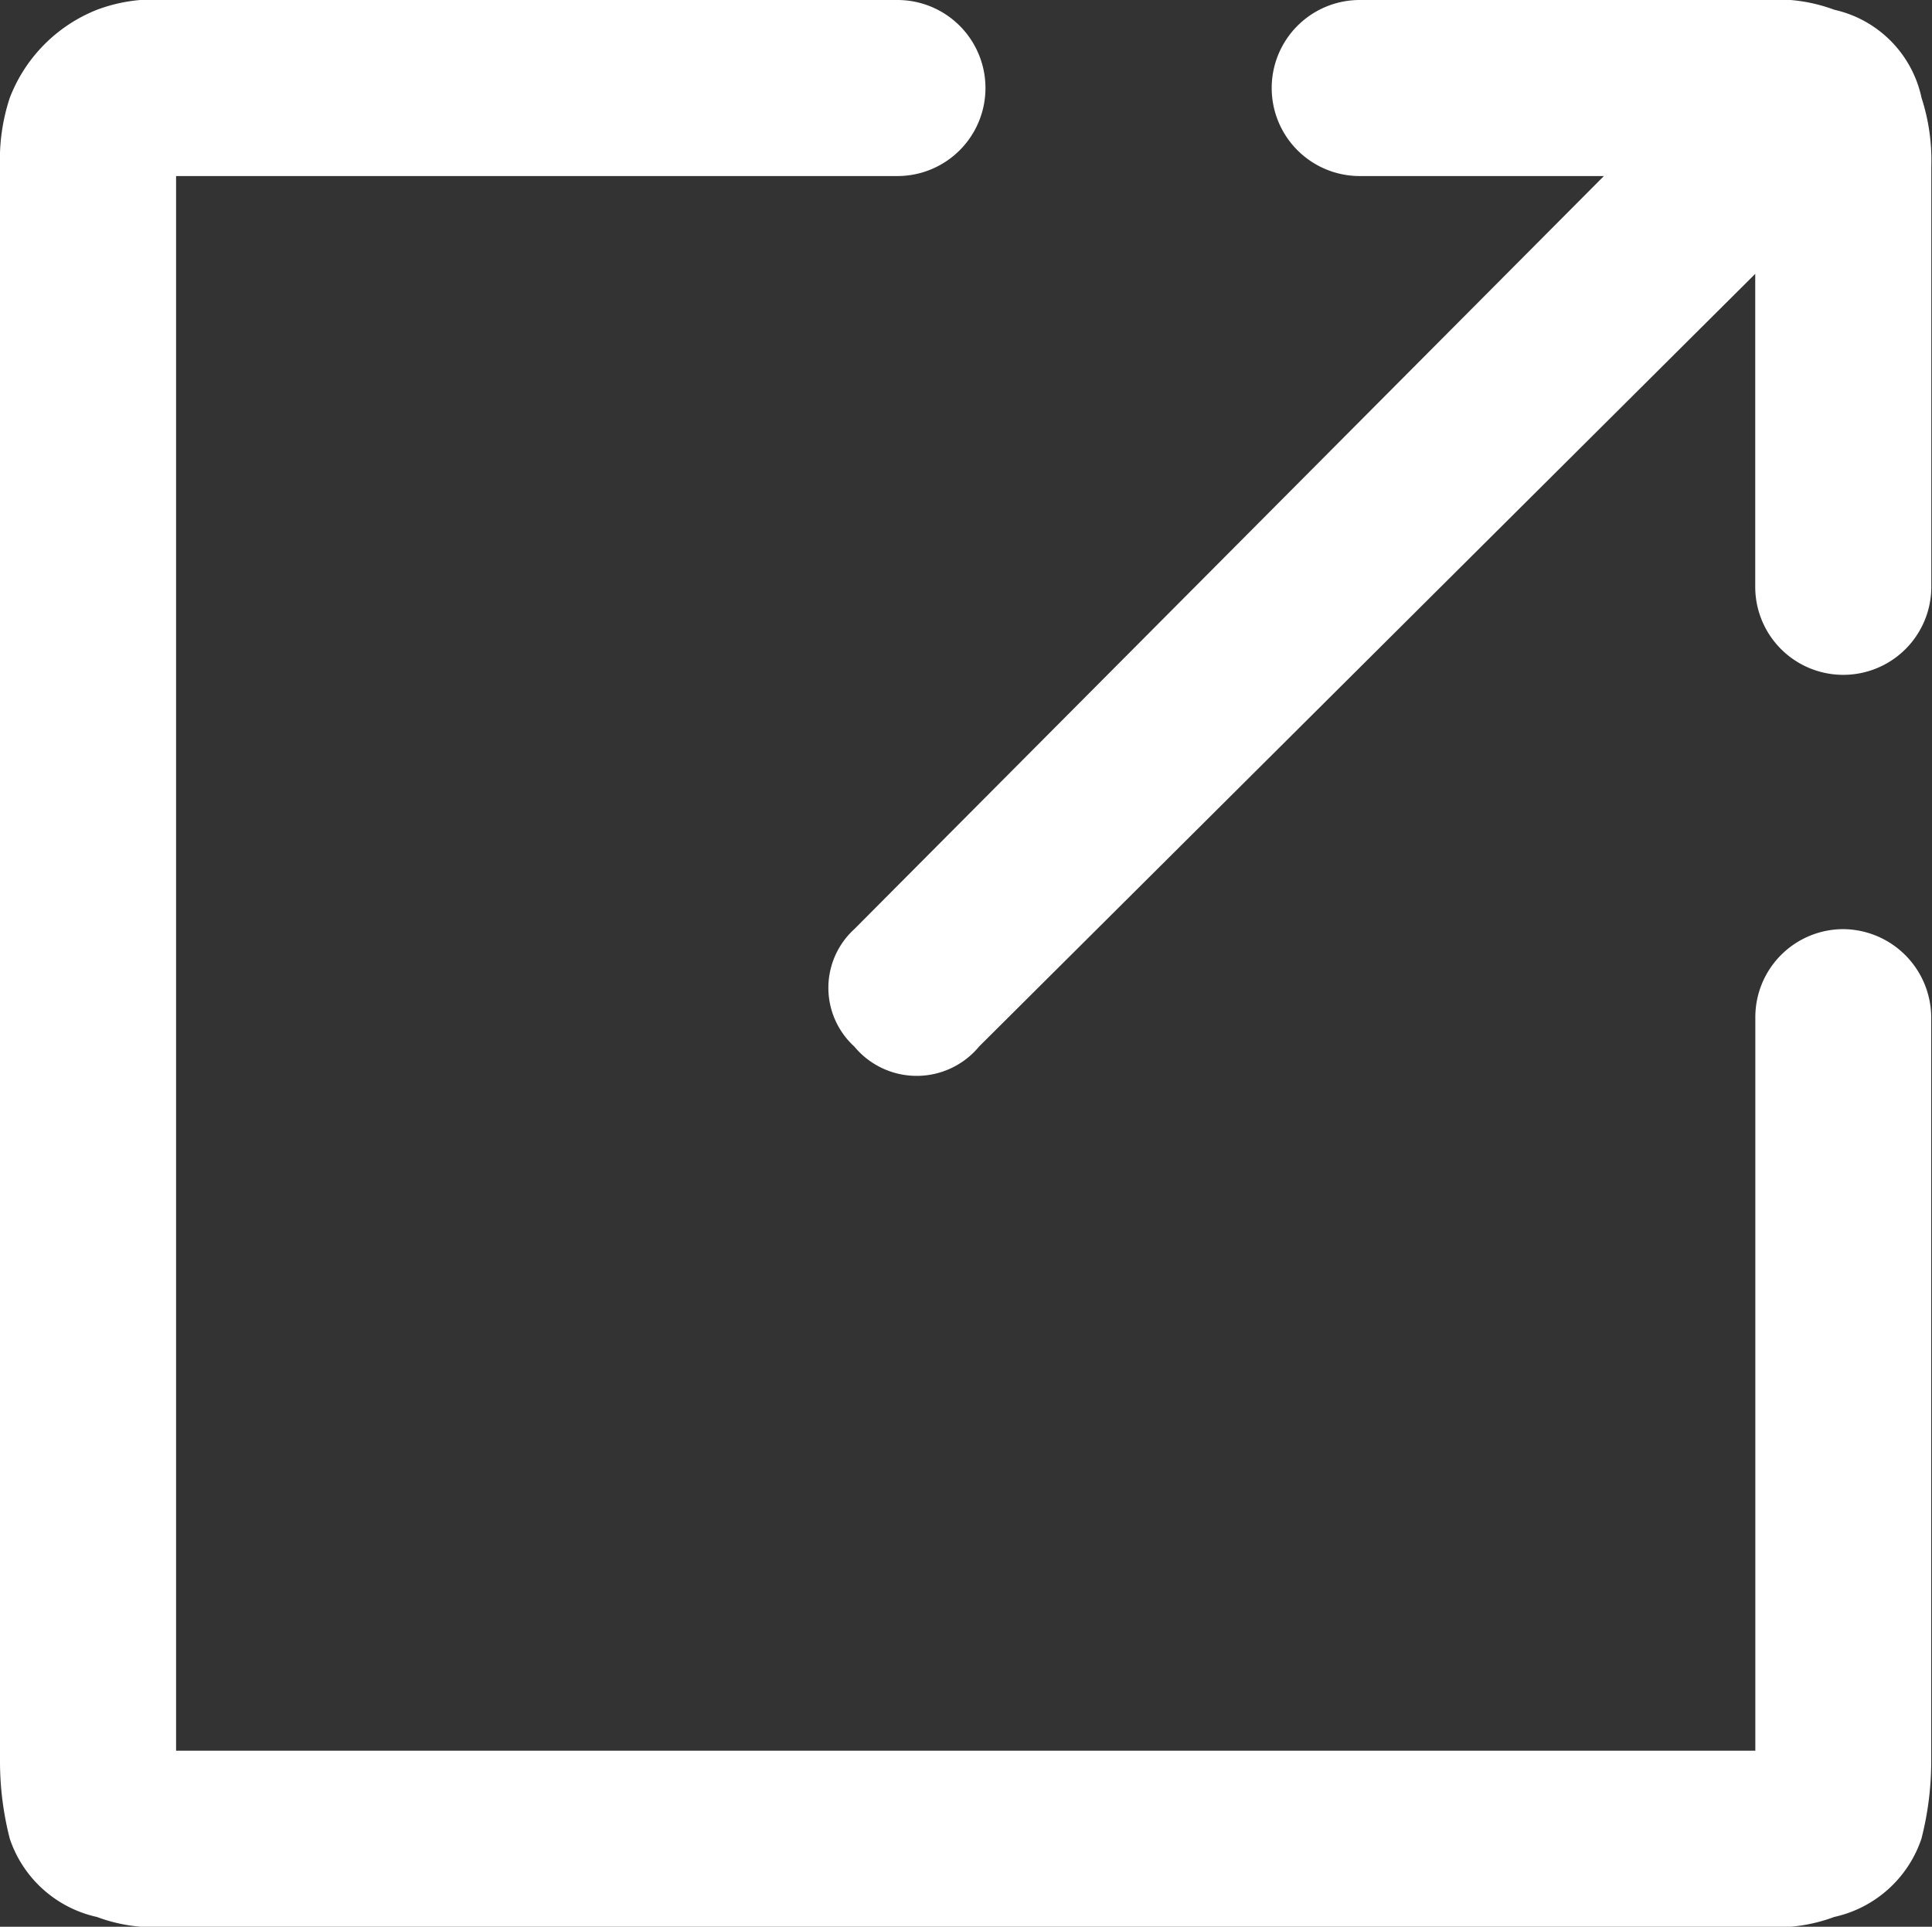
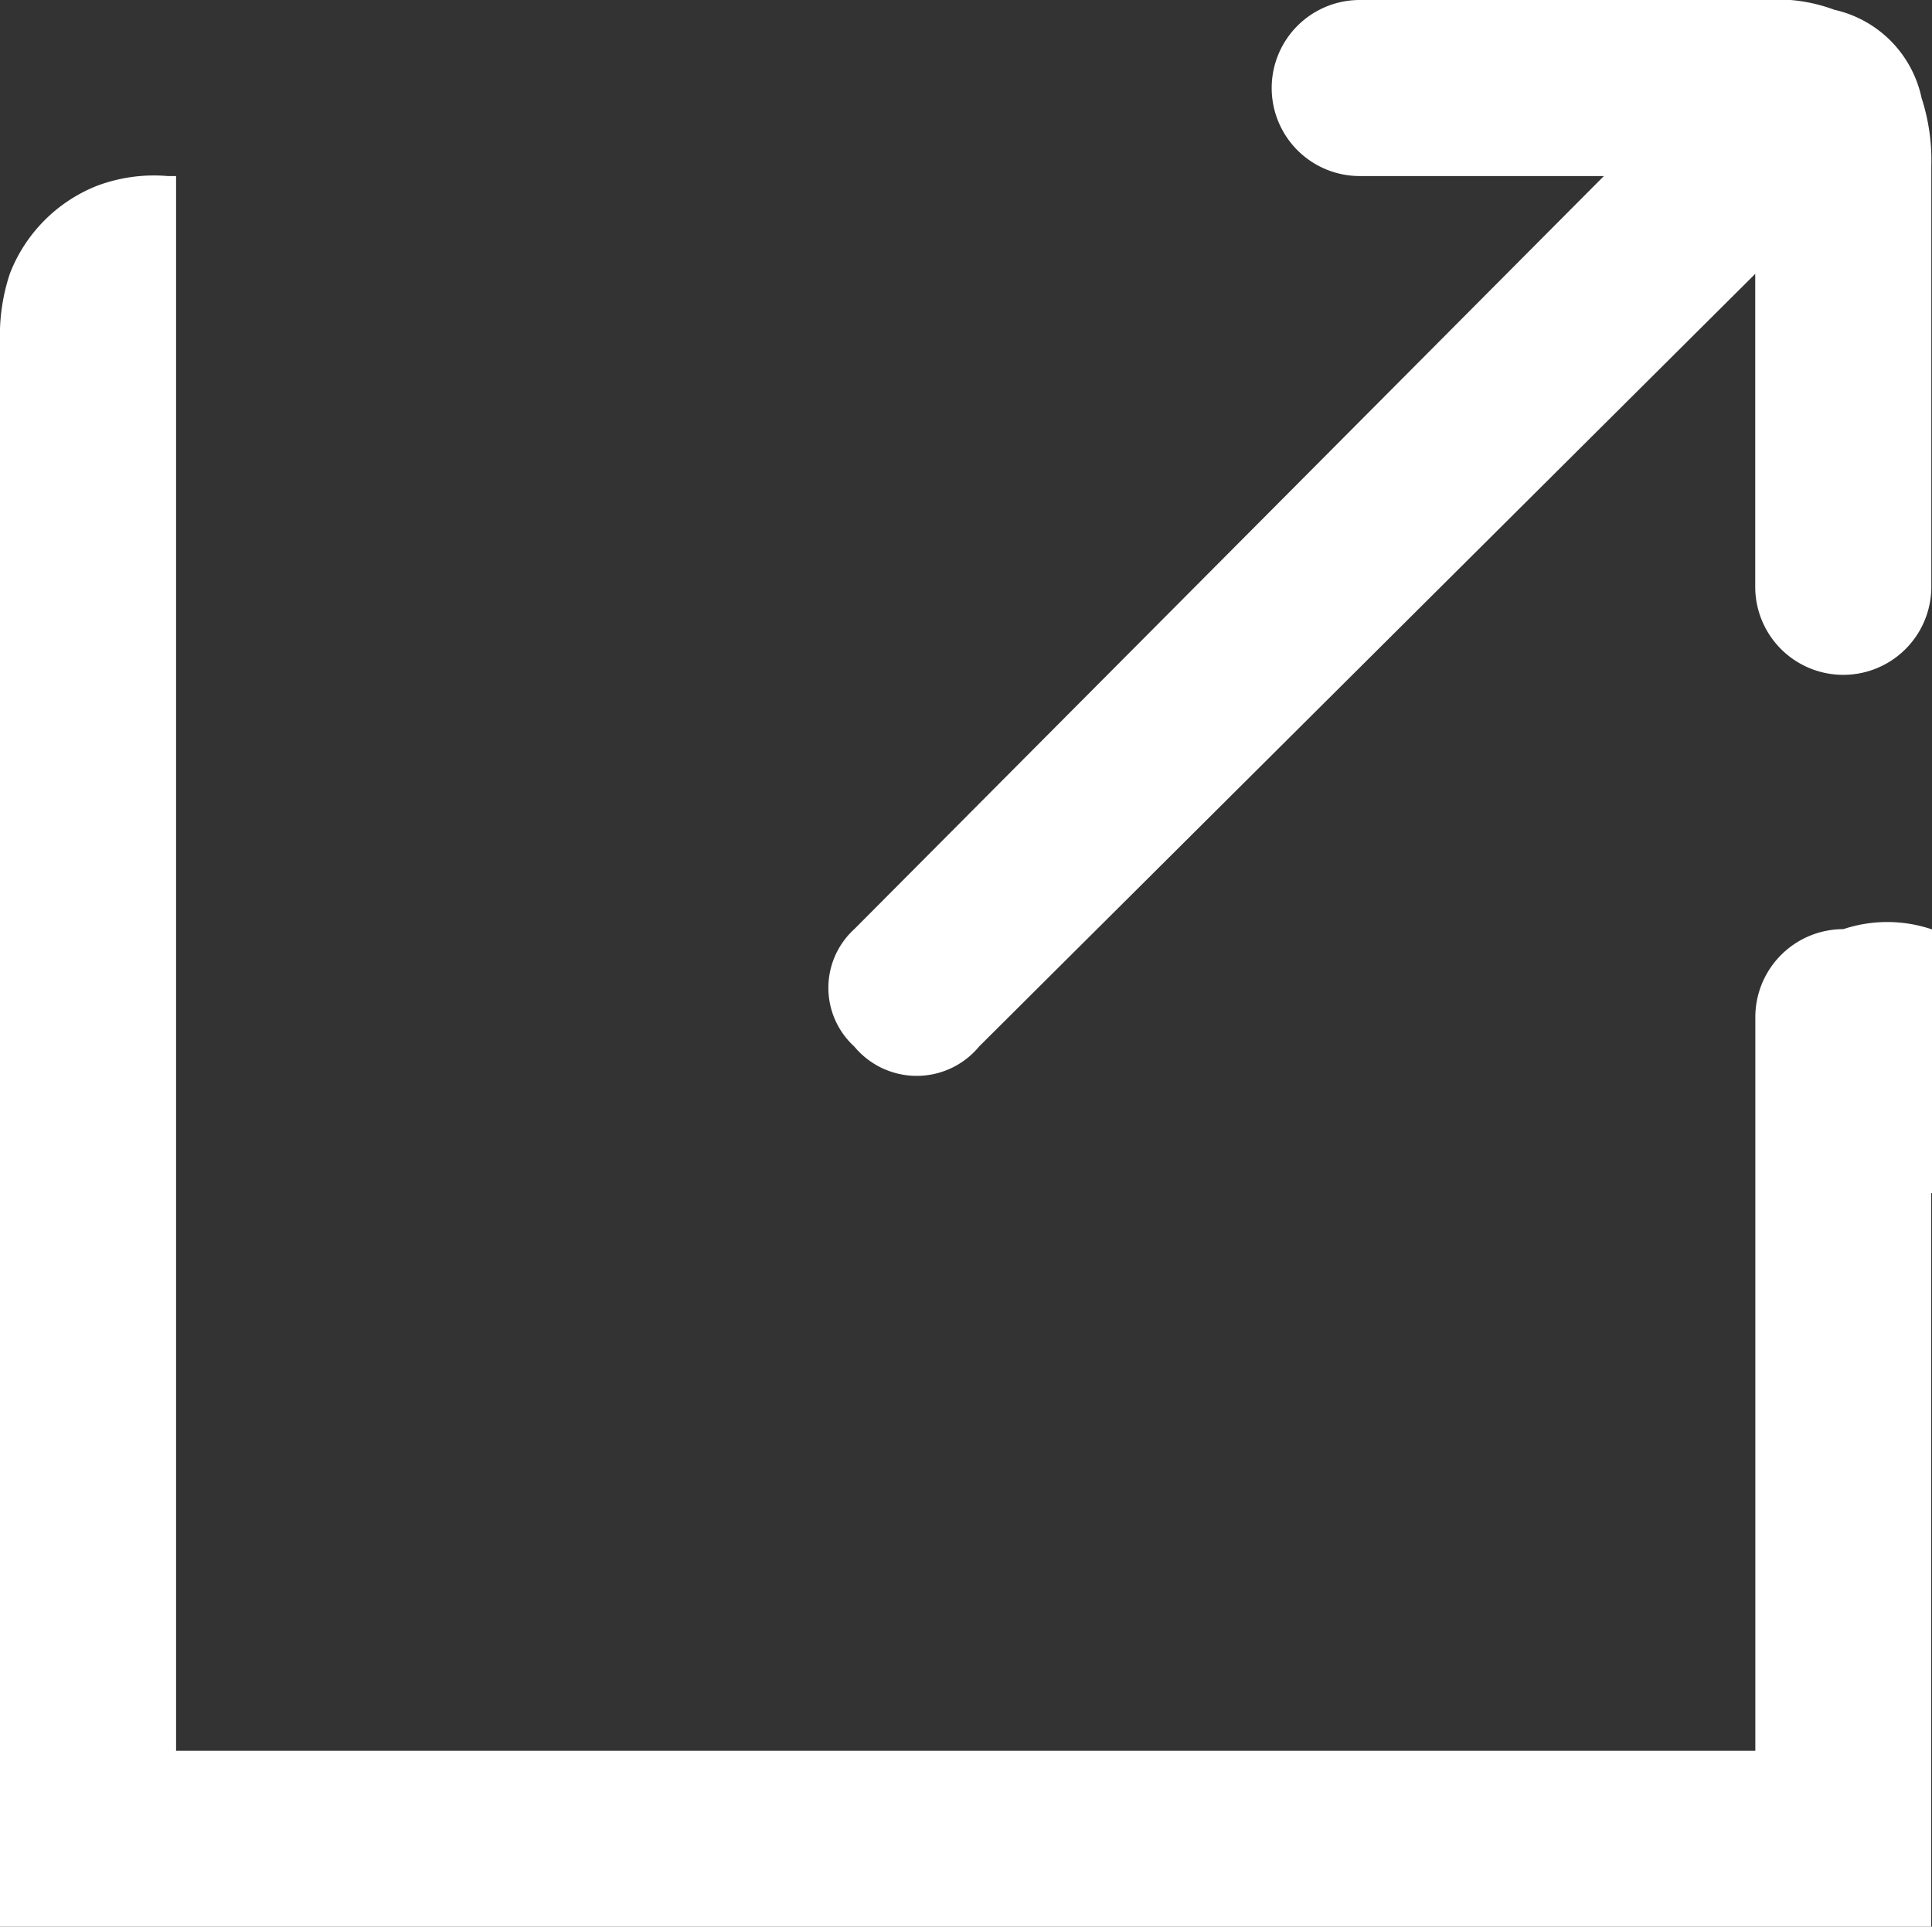
<svg xmlns="http://www.w3.org/2000/svg" width="19.75" height="19.7" viewBox="0 0 19.75 19.7">
  <rect x="0" y="0" width="19.75" height="19.7" fill="#333333" stroke="none" />
  <defs>
    <style>
      .cls-1 {
        fill: #fff;
        fill-rule: evenodd;
      }
    </style>
  </defs>
-   <path id="dianjiwnagimg1" class="cls-1" d="M912.844,23643a0.9,0.9,0,0,0-.9.9v7.5H895.8v-16.1h7.374a0.9,0.9,0,1,0,0-1.8h-7.46a1.656,1.656,0,0,0-.723.1,1.578,1.578,0,0,0-.891.9,2.011,2.011,0,0,0-.1.7v16.3a3.183,3.183,0,0,0,.1.8,1.216,1.216,0,0,0,.891.8,1.672,1.672,0,0,0,.723.1h16.311a1.674,1.674,0,0,0,.725-0.1,1.216,1.216,0,0,0,.892-0.8,3.183,3.183,0,0,0,.1-0.8v-7.6A0.906,0.906,0,0,0,912.844,23643Zm-4.948-7.7h2.5l-7.663,7.7a0.812,0.812,0,0,0,0,1.2,0.828,0.828,0,0,0,1.276,0l7.934-7.9v3.2a0.9,0.9,0,0,0,1.8,0v-4.3a2.066,2.066,0,0,0-.1-0.7,1.173,1.173,0,0,0-.891-0.9,1.681,1.681,0,0,0-.726-0.1H907.9A0.9,0.9,0,1,0,907.9,23635.3Z" transform="translate(-894 -23633.5)" />
+   <path id="dianjiwnagimg1" class="cls-1" d="M912.844,23643a0.9,0.9,0,0,0-.9.9v7.5H895.8v-16.1h7.374h-7.46a1.656,1.656,0,0,0-.723.1,1.578,1.578,0,0,0-.891.9,2.011,2.011,0,0,0-.1.7v16.3a3.183,3.183,0,0,0,.1.8,1.216,1.216,0,0,0,.891.8,1.672,1.672,0,0,0,.723.1h16.311a1.674,1.674,0,0,0,.725-0.1,1.216,1.216,0,0,0,.892-0.8,3.183,3.183,0,0,0,.1-0.8v-7.6A0.906,0.906,0,0,0,912.844,23643Zm-4.948-7.7h2.5l-7.663,7.7a0.812,0.812,0,0,0,0,1.2,0.828,0.828,0,0,0,1.276,0l7.934-7.9v3.2a0.9,0.9,0,0,0,1.8,0v-4.3a2.066,2.066,0,0,0-.1-0.7,1.173,1.173,0,0,0-.891-0.9,1.681,1.681,0,0,0-.726-0.1H907.9A0.9,0.9,0,1,0,907.9,23635.3Z" transform="translate(-894 -23633.5)" />
</svg>